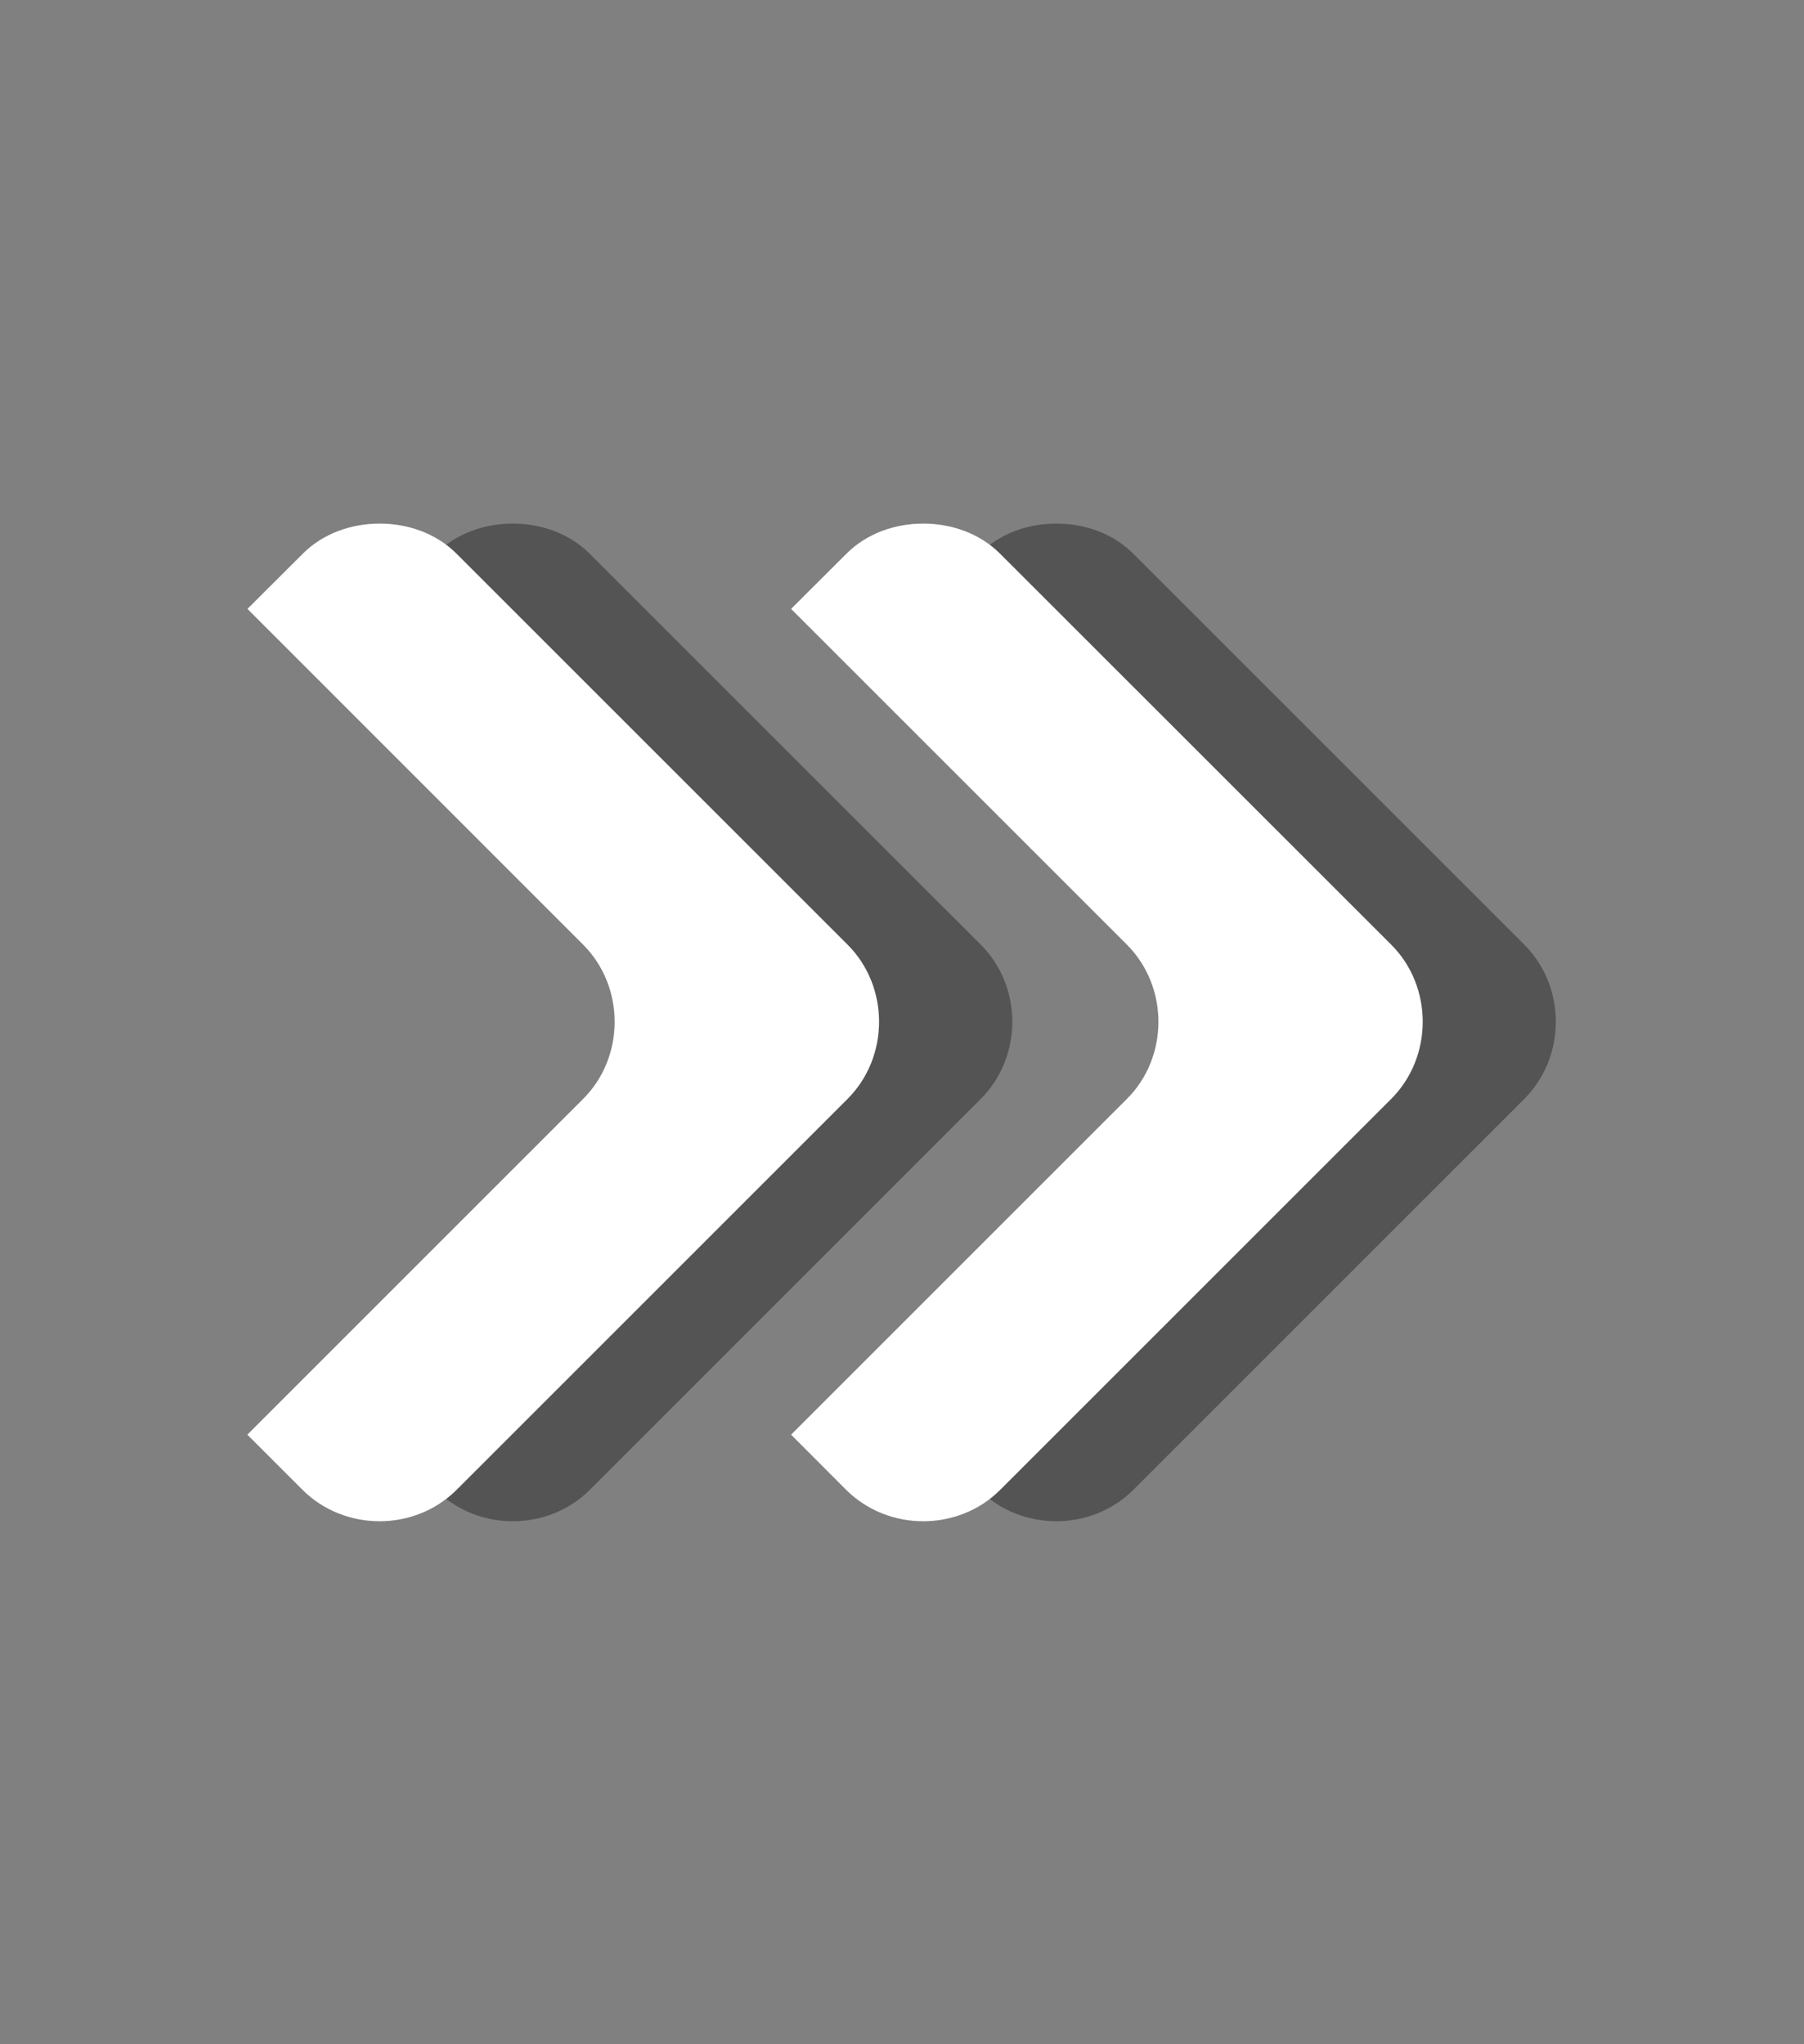
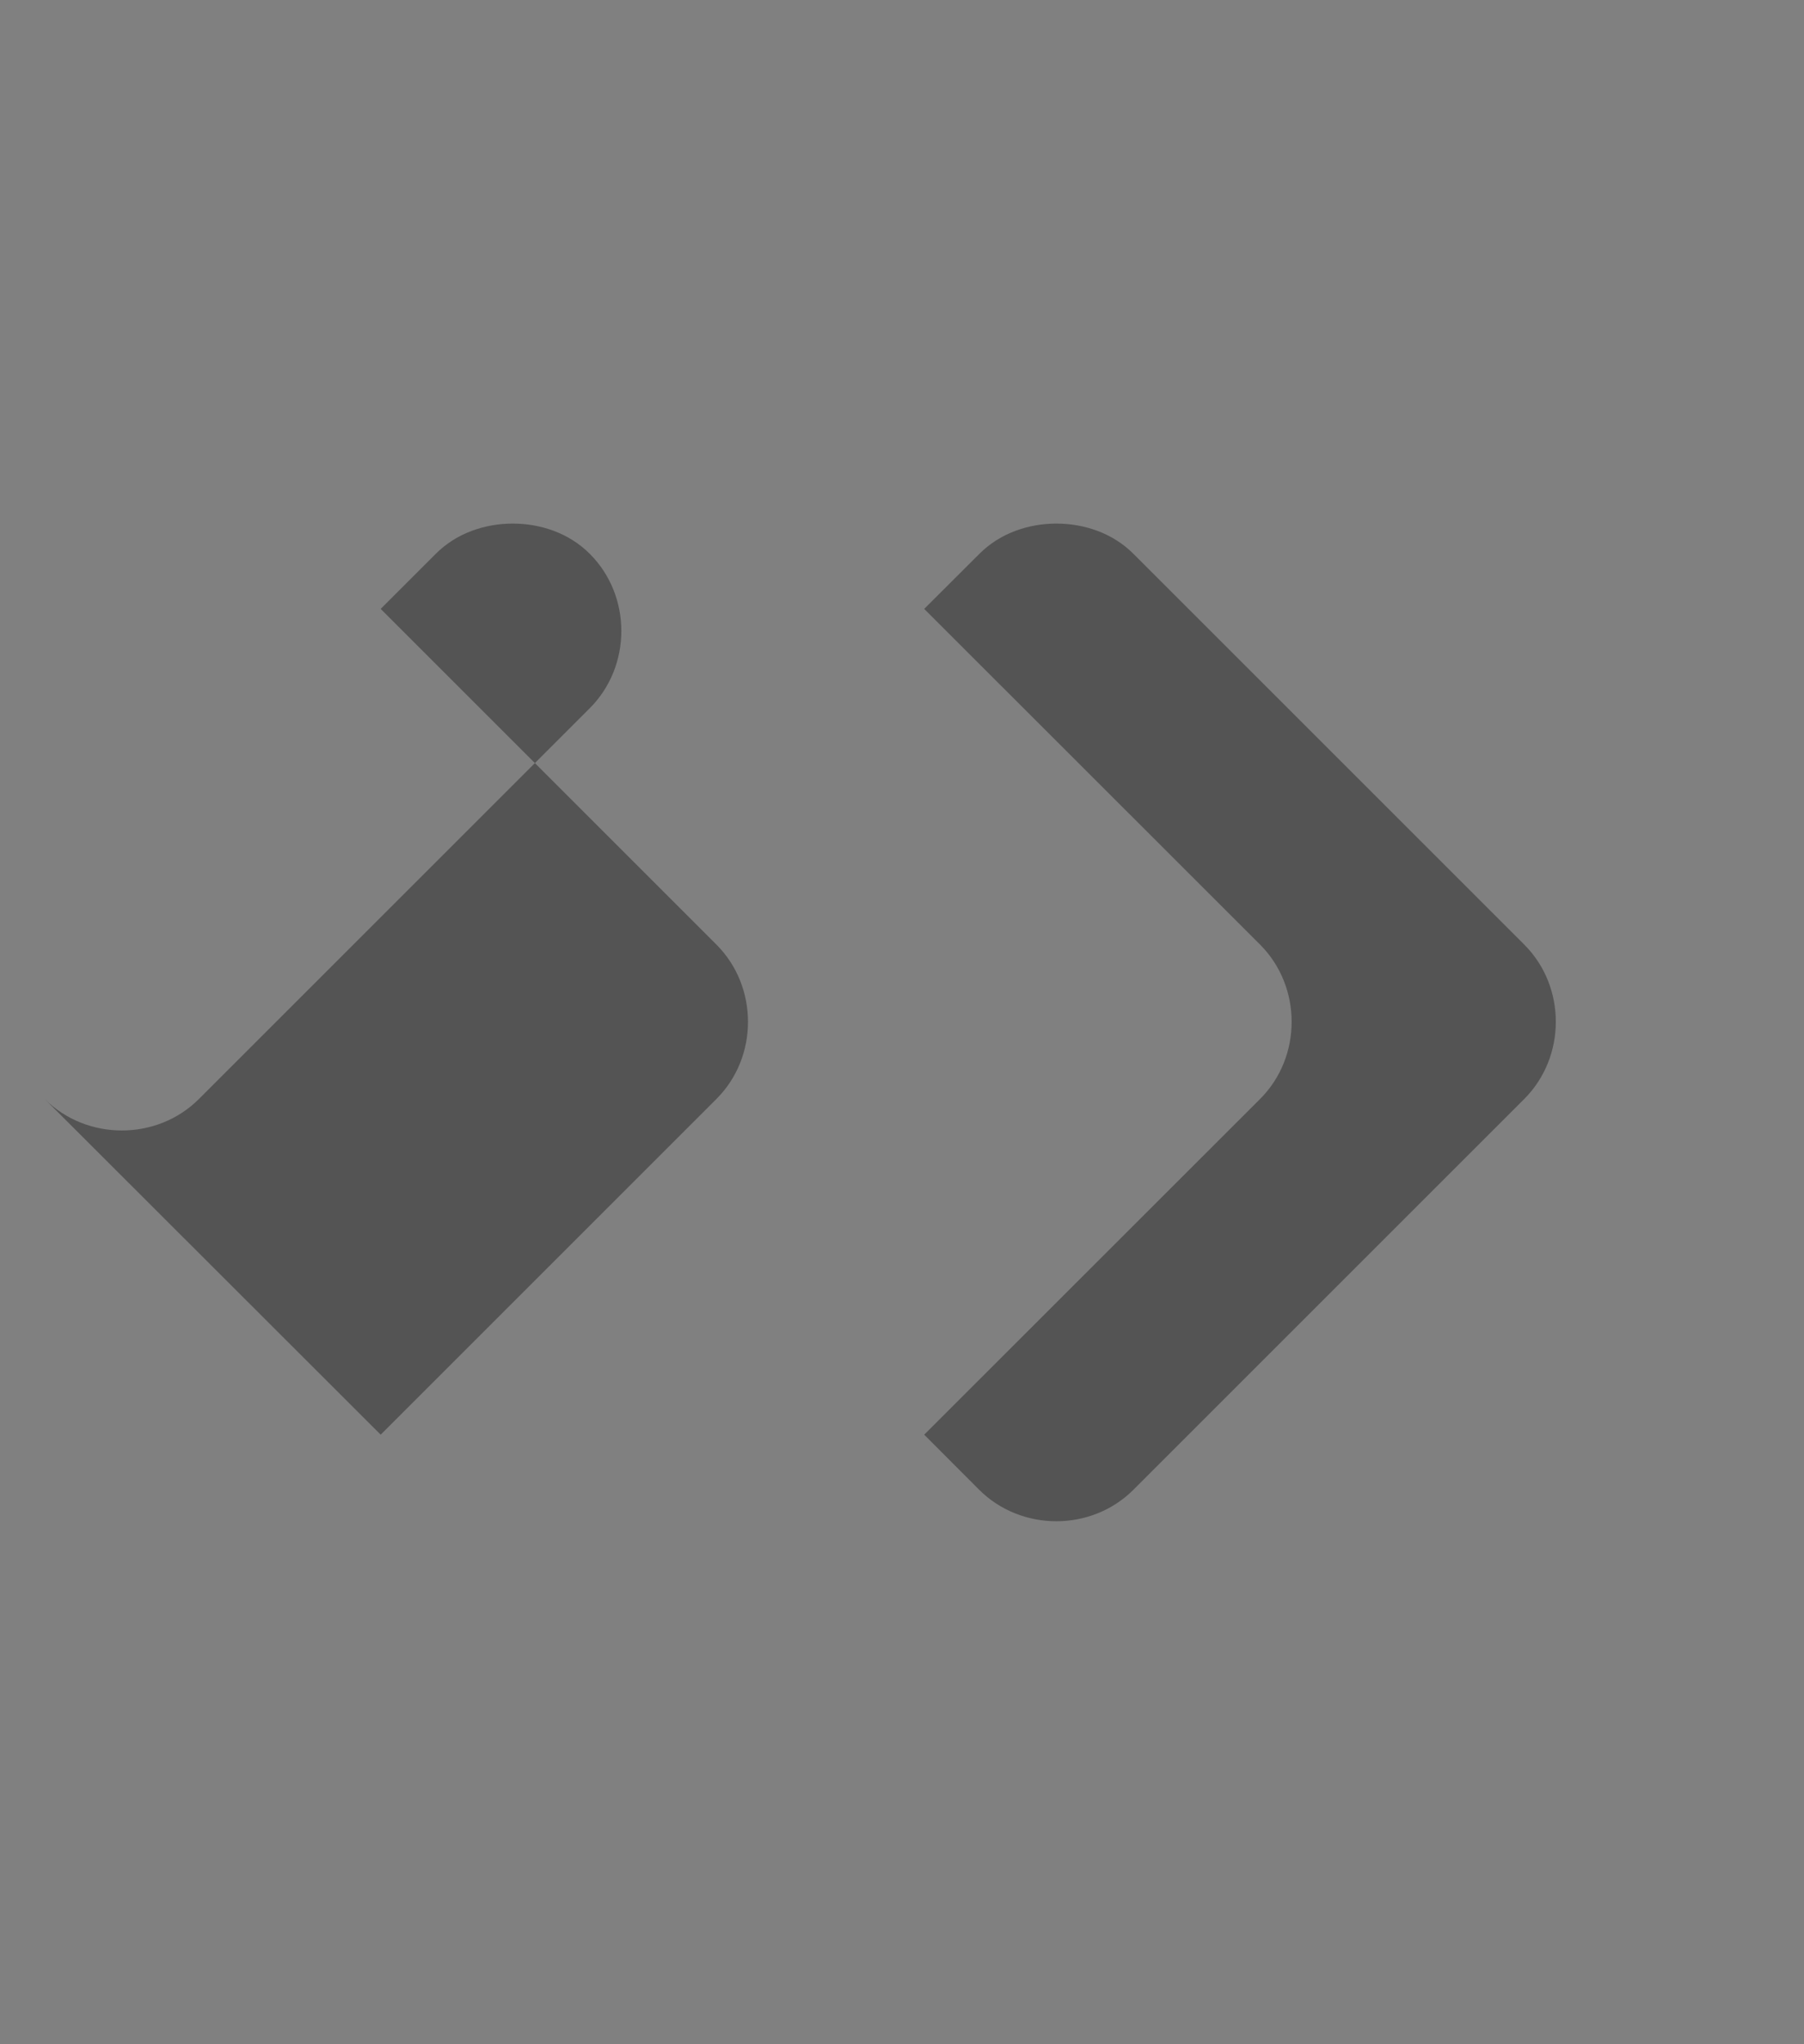
<svg xmlns="http://www.w3.org/2000/svg" xmlns:ns1="http://www.inkscape.org/namespaces/inkscape" xmlns:ns2="http://sodipodi.sourceforge.net/DTD/sodipodi-0.dtd" xmlns:xlink="http://www.w3.org/1999/xlink" width="15" height="17" id="svg2" version="1.1" ns1:version="0.48.4 r9939" ns2:docname="arrowscroll-left-hover.svg">
  <rect width="100%" height="100%" fill="#808080" stroke="none" />
  <ns2:namedview pagecolor="#ffffff" bordercolor="#666666" borderopacity="1" objecttolerance="10" gridtolerance="10" guidetolerance="10" ns1:pageopacity="0" ns1:pageshadow="2" ns1:window-width="1356" ns1:window-height="712" id="namedview29" showgrid="false" fit-margin-top="0" fit-margin-left="0" fit-margin-right="0" fit-margin-bottom="0" ns1:zoom="18.01" ns1:cx="-1.5645427" ns1:cy="5.9001952" ns1:window-x="0" ns1:window-y="26" ns1:window-maximized="1" ns1:current-layer="svg2" />
  <defs id="defs4">
    <linearGradient id="linearGradient3983">
      <stop style="stop-color:#000000;stop-opacity:1;" offset="0" id="stop3985" />
      <stop style="stop-color:#eeeeee;stop-opacity:1;" offset="1" id="stop3987" />
    </linearGradient>
    <linearGradient id="linearGradient3975">
      <stop style="stop-color:#000000;stop-opacity:1;" offset="0" id="stop3977" />
      <stop style="stop-color:#eeeeee;stop-opacity:1;" offset="1" id="stop3979" />
    </linearGradient>
    <linearGradient id="linearGradient2254">
      <stop offset="0" id="stop2256" stop-color="#bedcdc" />
      <stop id="stop2264" offset="0.5" stop-opacity="0.741" stop-color="#8e9e9e" />
      <stop offset="1" id="stop2258" stop-opacity="0.839" stop-color="#404f5c" />
    </linearGradient>
    <radialGradient xlink:href="#linearGradient2254" id="radialGradient2340" gradientUnits="userSpaceOnUse" gradientTransform="matrix(-0.106,-0.931,0.994,-0.113,45.964,812.423)" cx="380" cy="389.505" fx="380" fy="389.505" r="148.857" />
    <filter id="filter3340" color-interpolation-filters="sRGB">
      <feGaussianBlur stdDeviation="3.959" id="feGaussianBlur3342" />
    </filter>
    <filter id="filter3390" color-interpolation-filters="sRGB">
      <feGaussianBlur stdDeviation="10.094" id="feGaussianBlur3392" />
    </filter>
    <radialGradient xlink:href="#linearGradient2254" id="radialGradient3406" gradientUnits="userSpaceOnUse" gradientTransform="matrix(0.087,-0.581,0.622,0.094,261.992,772.779)" cx="380" cy="389.505" fx="380" fy="389.505" r="148.857" />
  </defs>
  <g id="g4024" transform="matrix(-1.051,0,0,1.051,15.38,-0.431)">
    <path style="opacity:0.34;fill:#000000;fill-opacity:1;stroke:none" d="m 6.276,4.553 c -0.217,0 -0.444,0.073 -0.61,0.24 L 2.574,7.885 c -0.332,0.332 -0.332,0.887 0,1.22 l 3.093,3.093 c 0.332,0.332 0.887,0.332 1.22,0 L 7.322,11.762 4.664,9.105 c -0.332,-0.332 -0.332,-0.887 0,-1.22 L 7.322,5.228 6.886,4.793 C 6.72,4.626 6.493,4.553 6.276,4.553 z" id="path3991" ns1:connector-curvature="0" />
-     <path id="path3993" d="m 10.577,4.553 c -0.217,0 -0.444,0.073 -0.61,0.24 L 6.874,7.885 c -0.332,0.332 -0.332,0.887 0,1.22 l 3.093,3.093 c 0.332,0.332 0.887,0.332 1.22,0 L 11.622,11.762 8.965,9.105 c -0.332,-0.332 -0.332,-0.887 0,-1.22 L 11.622,5.228 11.187,4.793 C 11.021,4.626 10.794,4.553 10.577,4.553 z" style="opacity:0.34;fill:#000000;fill-opacity:1;stroke:none" ns1:connector-curvature="0" />
-     <path ns1:connector-curvature="0" id="rect3000" d="m 7.33,4.553 c -0.217,0 -0.444,0.073 -0.61,0.24 L 3.627,7.885 c -0.332,0.332 -0.332,0.887 0,1.22 l 3.093,3.093 c 0.332,0.332 0.887,0.332 1.22,0 L 8.375,11.762 5.718,9.105 c -0.332,-0.332 -0.332,-0.887 0,-1.22 L 8.375,5.228 7.939,4.793 C 7.773,4.626 7.546,4.553 7.33,4.553 z" style="fill:#ffffff;fill-opacity:1;stroke:none" />
-     <path ns1:connector-curvature="0" style="fill:#ffffff;fill-opacity:1;stroke:none" d="m 11.63,4.553 c -0.217,0 -0.444,0.073 -0.61,0.24 L 7.928,7.885 c -0.332,0.332 -0.332,0.887 0,1.22 l 3.093,3.093 c 0.332,0.332 0.887,0.332 1.22,0 l 0.436,-0.436 -2.657,-2.657 c -0.332,-0.332 -0.332,-0.887 0,-1.22 L 12.676,5.228 12.24,4.793 C 12.074,4.626 11.847,4.553 11.63,4.553 z" id="path3967" />
+     <path id="path3993" d="m 10.577,4.553 c -0.217,0 -0.444,0.073 -0.61,0.24 c -0.332,0.332 -0.332,0.887 0,1.22 l 3.093,3.093 c 0.332,0.332 0.887,0.332 1.22,0 L 11.622,11.762 8.965,9.105 c -0.332,-0.332 -0.332,-0.887 0,-1.22 L 11.622,5.228 11.187,4.793 C 11.021,4.626 10.794,4.553 10.577,4.553 z" style="opacity:0.34;fill:#000000;fill-opacity:1;stroke:none" ns1:connector-curvature="0" />
  </g>
</svg>